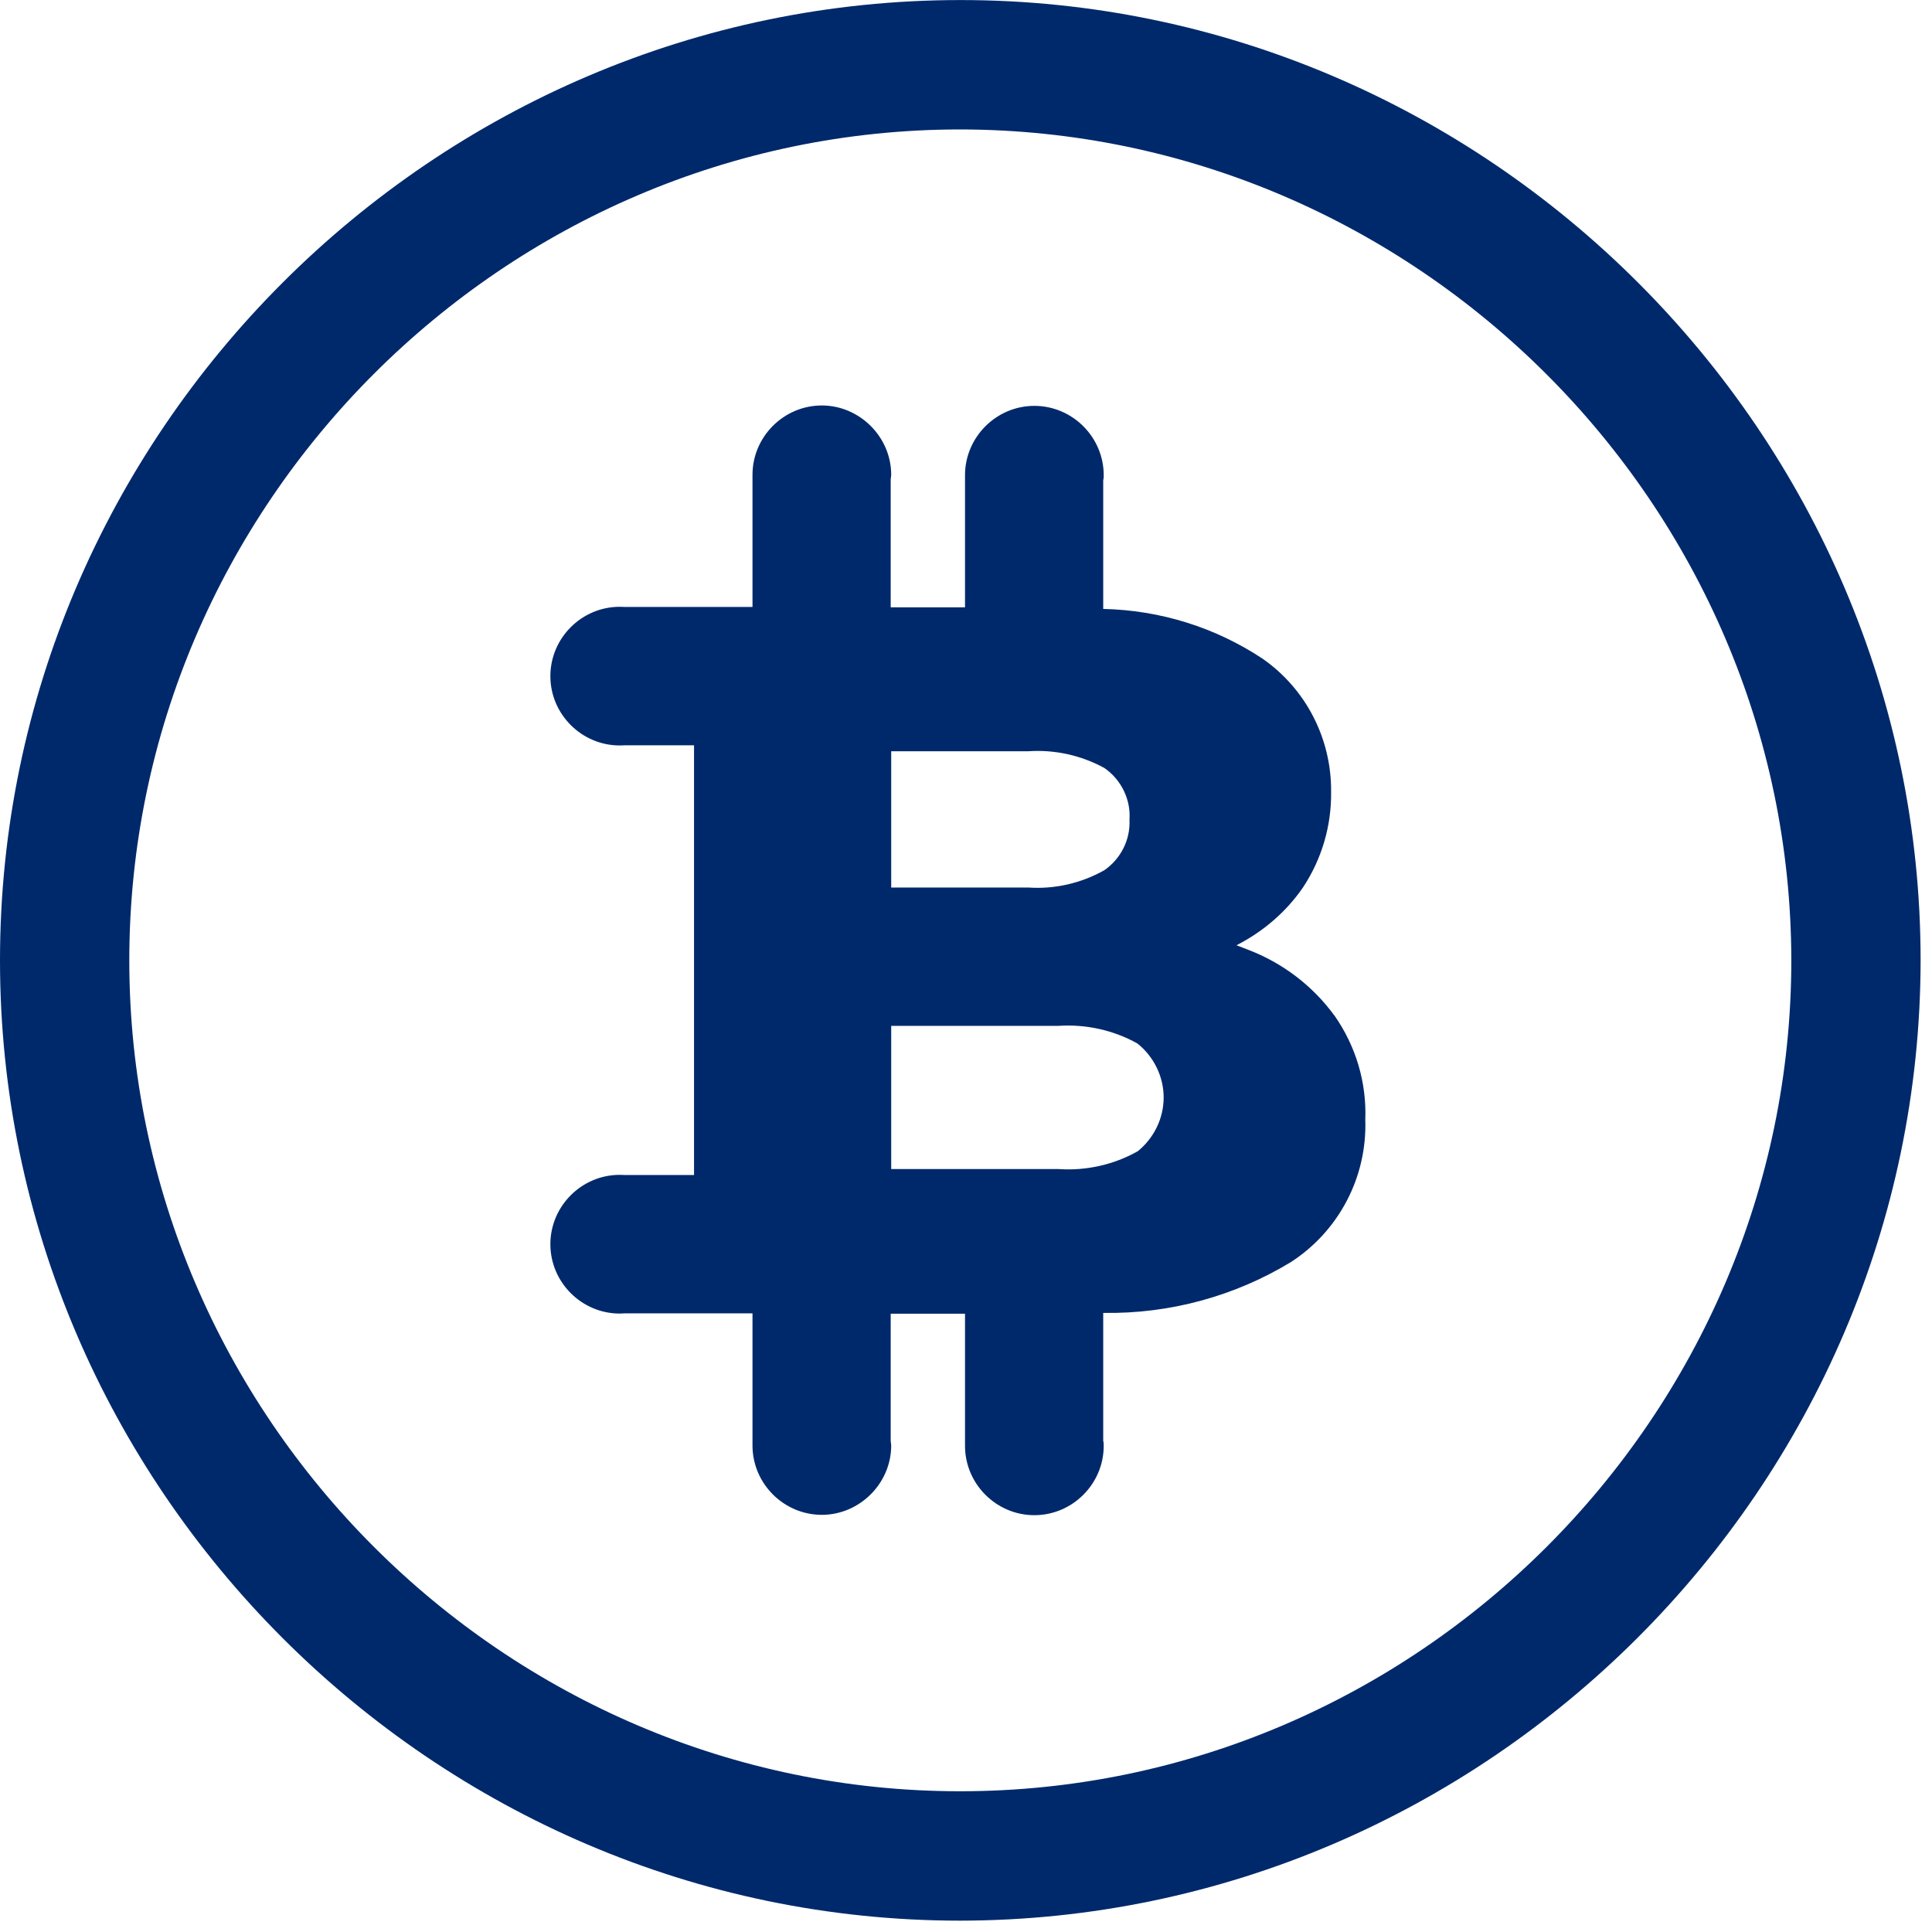
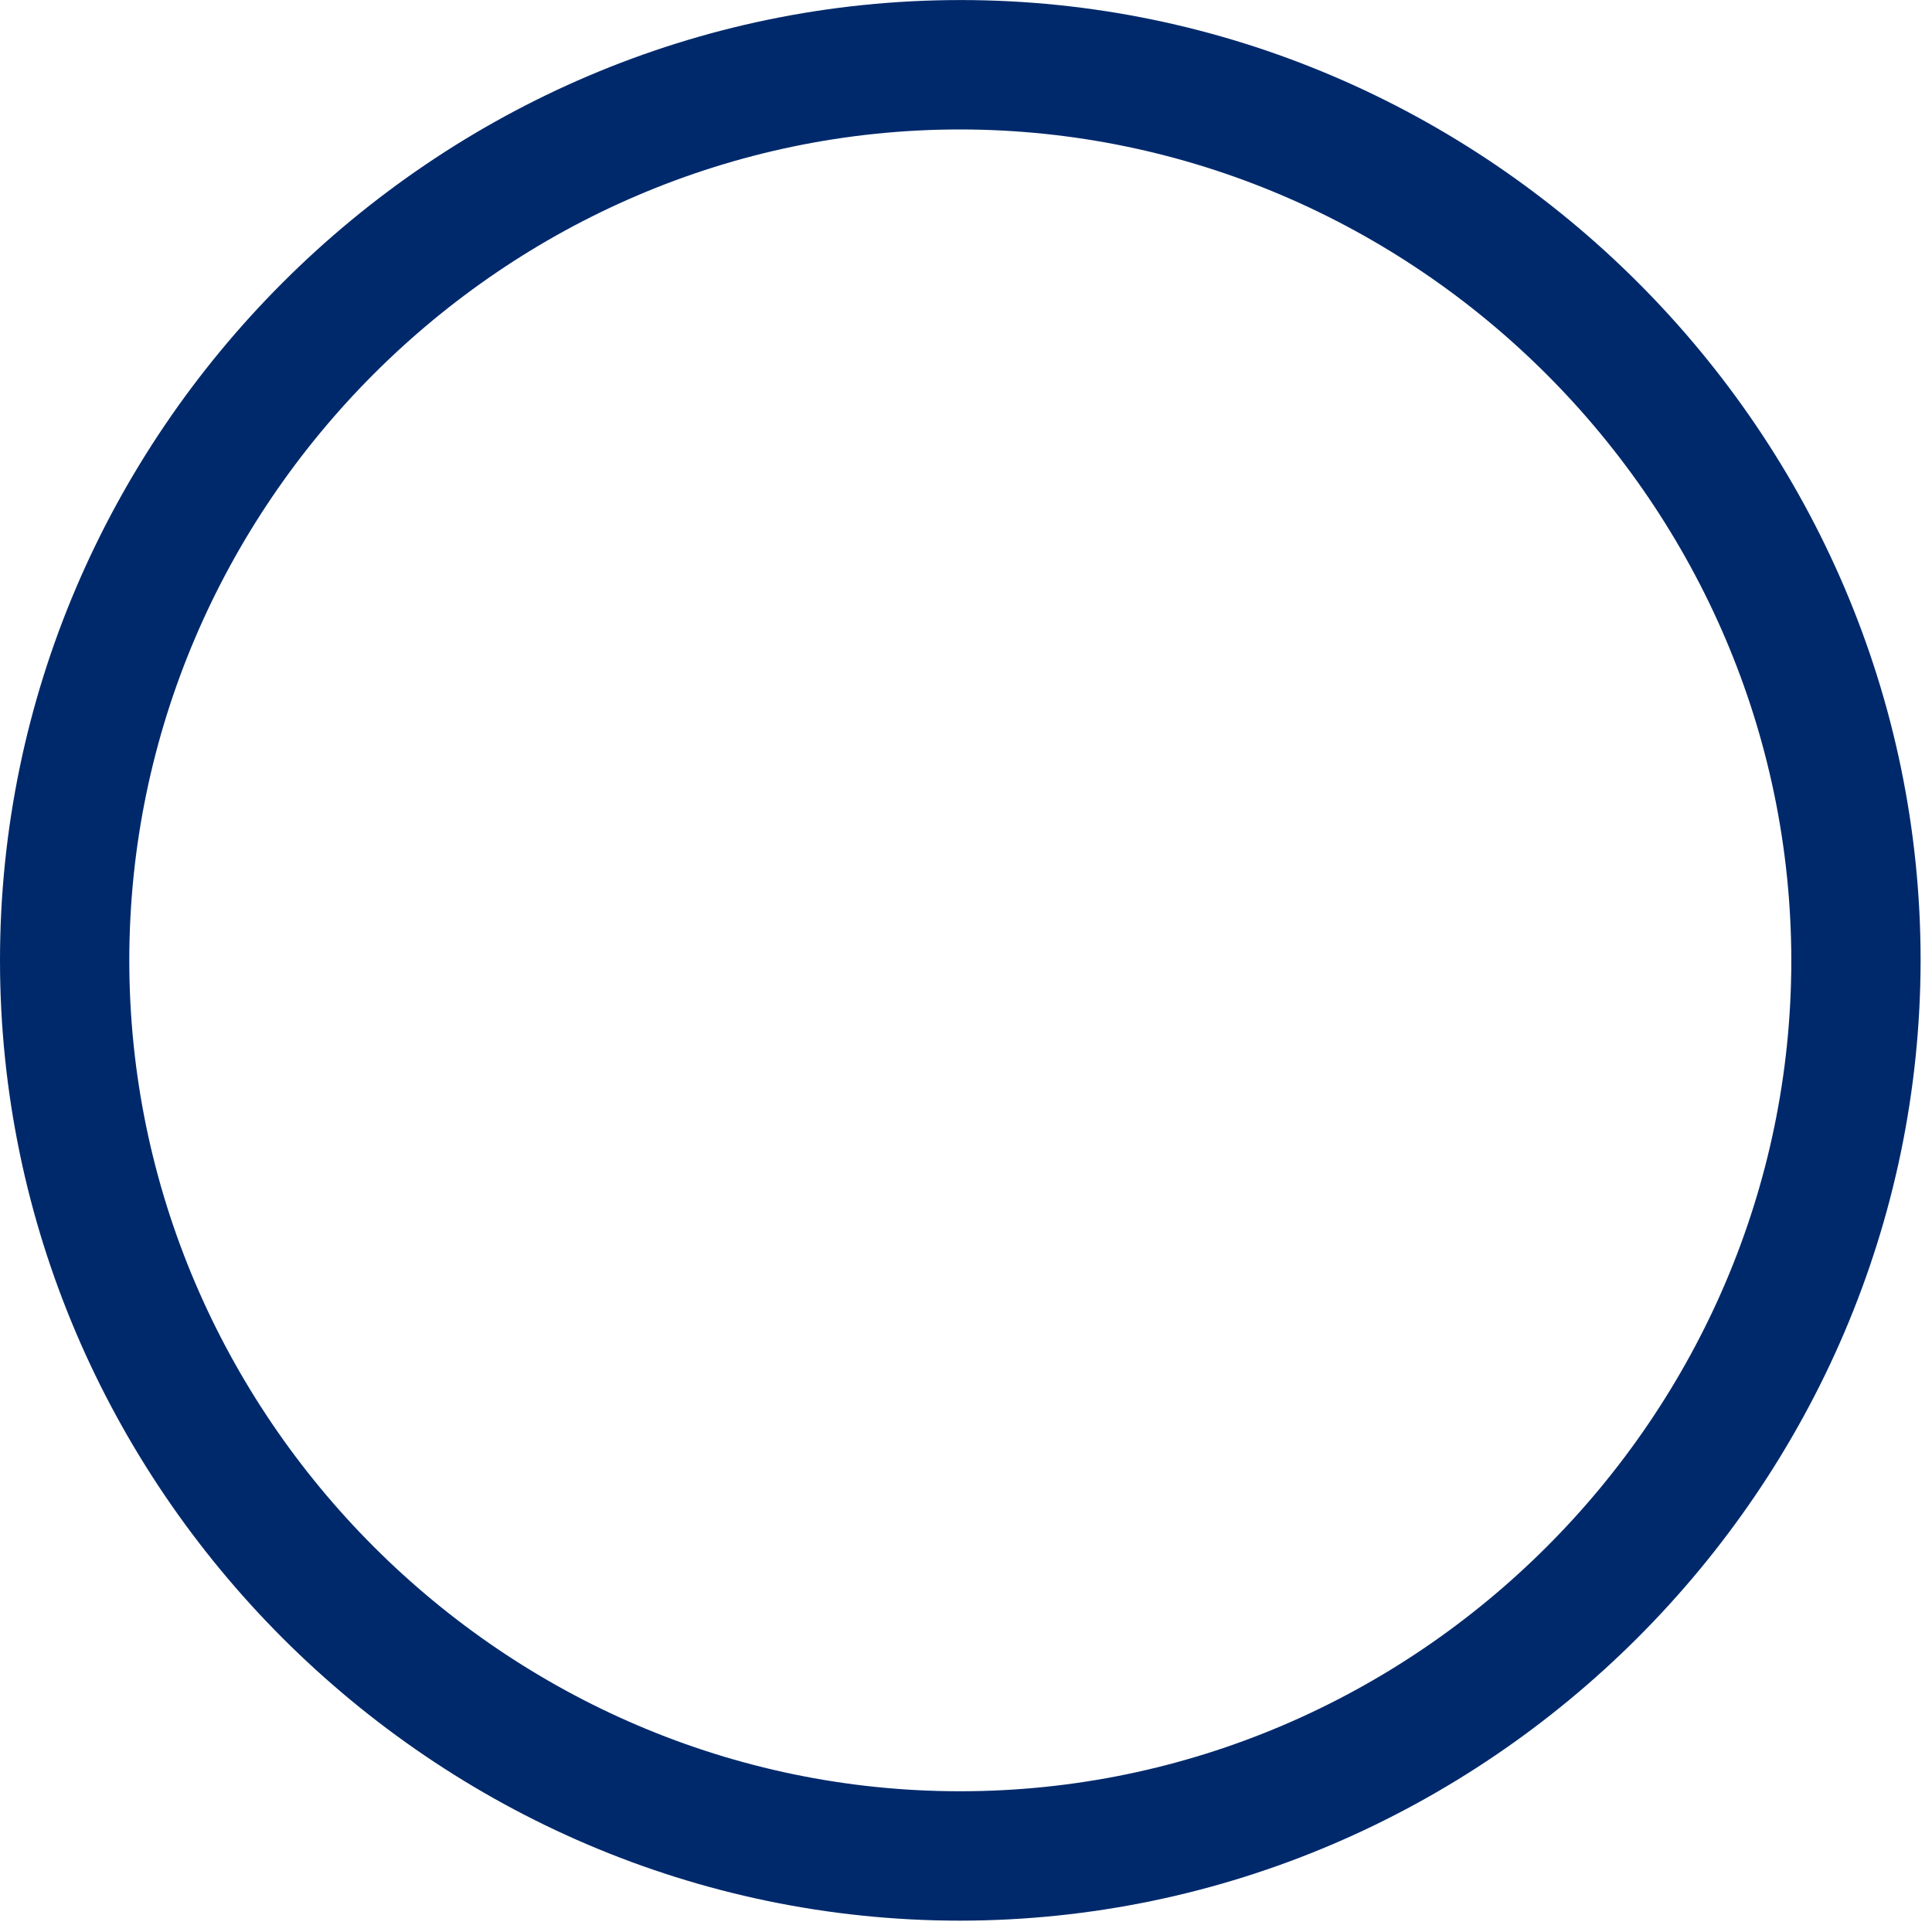
<svg xmlns="http://www.w3.org/2000/svg" width="100%" height="100%" viewBox="0 0 39 39" version="1.1" xml:space="preserve" style="fill-rule:evenodd;clip-rule:evenodd;stroke-linejoin:round;stroke-miterlimit:2;">
  <g id="Path_1390" transform="matrix(1,0,0,1,-1025.23,-7.011)">
    <path d="M1044.61,45.782C1033.98,45.781 1025.23,37.031 1025.23,26.397C1025.23,15.763 1033.98,7.012 1044.62,7.012C1055.25,7.012 1064,15.761 1064,26.395C1063.99,37.026 1055.24,45.771 1044.61,45.782M1044.61,9.624C1035.41,9.625 1027.84,17.196 1027.84,26.397C1027.84,35.598 1035.41,43.17 1044.61,43.17C1053.82,43.17 1061.39,35.598 1061.39,26.397C1061.39,26.396 1061.39,26.396 1061.39,26.395C1061.38,17.198 1053.81,9.633 1044.61,9.624" style="fill:rgb(0,41,107);fill-rule:nonzero;" />
  </g>
  <g id="Path_1391" transform="matrix(1,0,0,1,-1041.15,-16.981)">
-     <path d="M1068.09,37.486C1067.65,36.881 1067.04,36.417 1066.34,36.151C1066.26,36.12 1066.18,36.09 1066.11,36.062C1066.64,35.793 1067.11,35.393 1067.45,34.899C1067.83,34.328 1068.03,33.651 1068.02,32.963C1068.03,31.892 1067.51,30.882 1066.63,30.273C1065.68,29.645 1064.57,29.298 1063.42,29.273L1063.42,26.673C1063.43,26.64 1063.43,26.607 1063.43,26.574C1063.43,25.806 1062.8,25.174 1062.03,25.174C1061.26,25.174 1060.63,25.806 1060.63,26.574C1060.63,26.607 1060.63,26.64 1060.63,26.673L1060.63,29.241L1059.13,29.241L1059.13,26.665C1059.13,26.632 1059.14,26.599 1059.14,26.566C1059.14,25.798 1058.5,25.166 1057.74,25.166C1056.97,25.166 1056.34,25.798 1056.34,26.566C1056.34,26.599 1056.34,26.632 1056.34,26.665L1056.34,29.233L1053.76,29.233C1053.73,29.231 1053.69,29.23 1053.66,29.23C1052.89,29.23 1052.26,29.861 1052.26,30.63C1052.26,31.398 1052.89,32.029 1053.66,32.029C1053.69,32.029 1053.73,32.028 1053.76,32.026L1055.16,32.026L1055.16,40.7L1053.76,40.7C1053.73,40.698 1053.69,40.697 1053.66,40.697C1052.89,40.697 1052.26,41.328 1052.26,42.097C1052.26,42.865 1052.89,43.497 1053.66,43.497C1053.69,43.497 1053.73,43.495 1053.76,43.493L1056.34,43.493L1056.34,46.061C1056.34,46.094 1056.34,46.127 1056.34,46.16C1056.34,46.928 1056.97,47.56 1057.74,47.56C1058.5,47.56 1059.14,46.928 1059.14,46.16C1059.14,46.127 1059.13,46.094 1059.13,46.061L1059.13,43.5L1060.63,43.5L1060.63,46.068C1060.63,46.101 1060.63,46.134 1060.63,46.167C1060.63,46.935 1061.26,47.567 1062.03,47.567C1062.8,47.567 1063.43,46.935 1063.43,46.167C1063.43,46.134 1063.43,46.101 1063.42,46.068L1063.42,43.484C1064.76,43.505 1066.07,43.149 1067.21,42.457C1068.18,41.828 1068.75,40.737 1068.71,39.584C1068.74,38.836 1068.52,38.1 1068.09,37.484M1059.14,32.146L1061.91,32.146C1062.44,32.11 1062.97,32.227 1063.44,32.482C1063.78,32.715 1063.98,33.116 1063.95,33.531C1063.97,33.936 1063.77,34.323 1063.44,34.549C1062.97,34.812 1062.44,34.933 1061.91,34.897L1059.14,34.897L1059.14,32.146ZM1064.11,40.224C1063.63,40.494 1063.07,40.618 1062.52,40.58L1059.14,40.58L1059.14,37.689L1062.52,37.689C1063.07,37.653 1063.63,37.776 1064.11,38.045C1064.44,38.308 1064.64,38.711 1064.64,39.136C1064.64,39.56 1064.44,39.963 1064.11,40.226" style="fill:rgb(0,41,107);fill-rule:nonzero;" />
-   </g>
+     </g>
</svg>